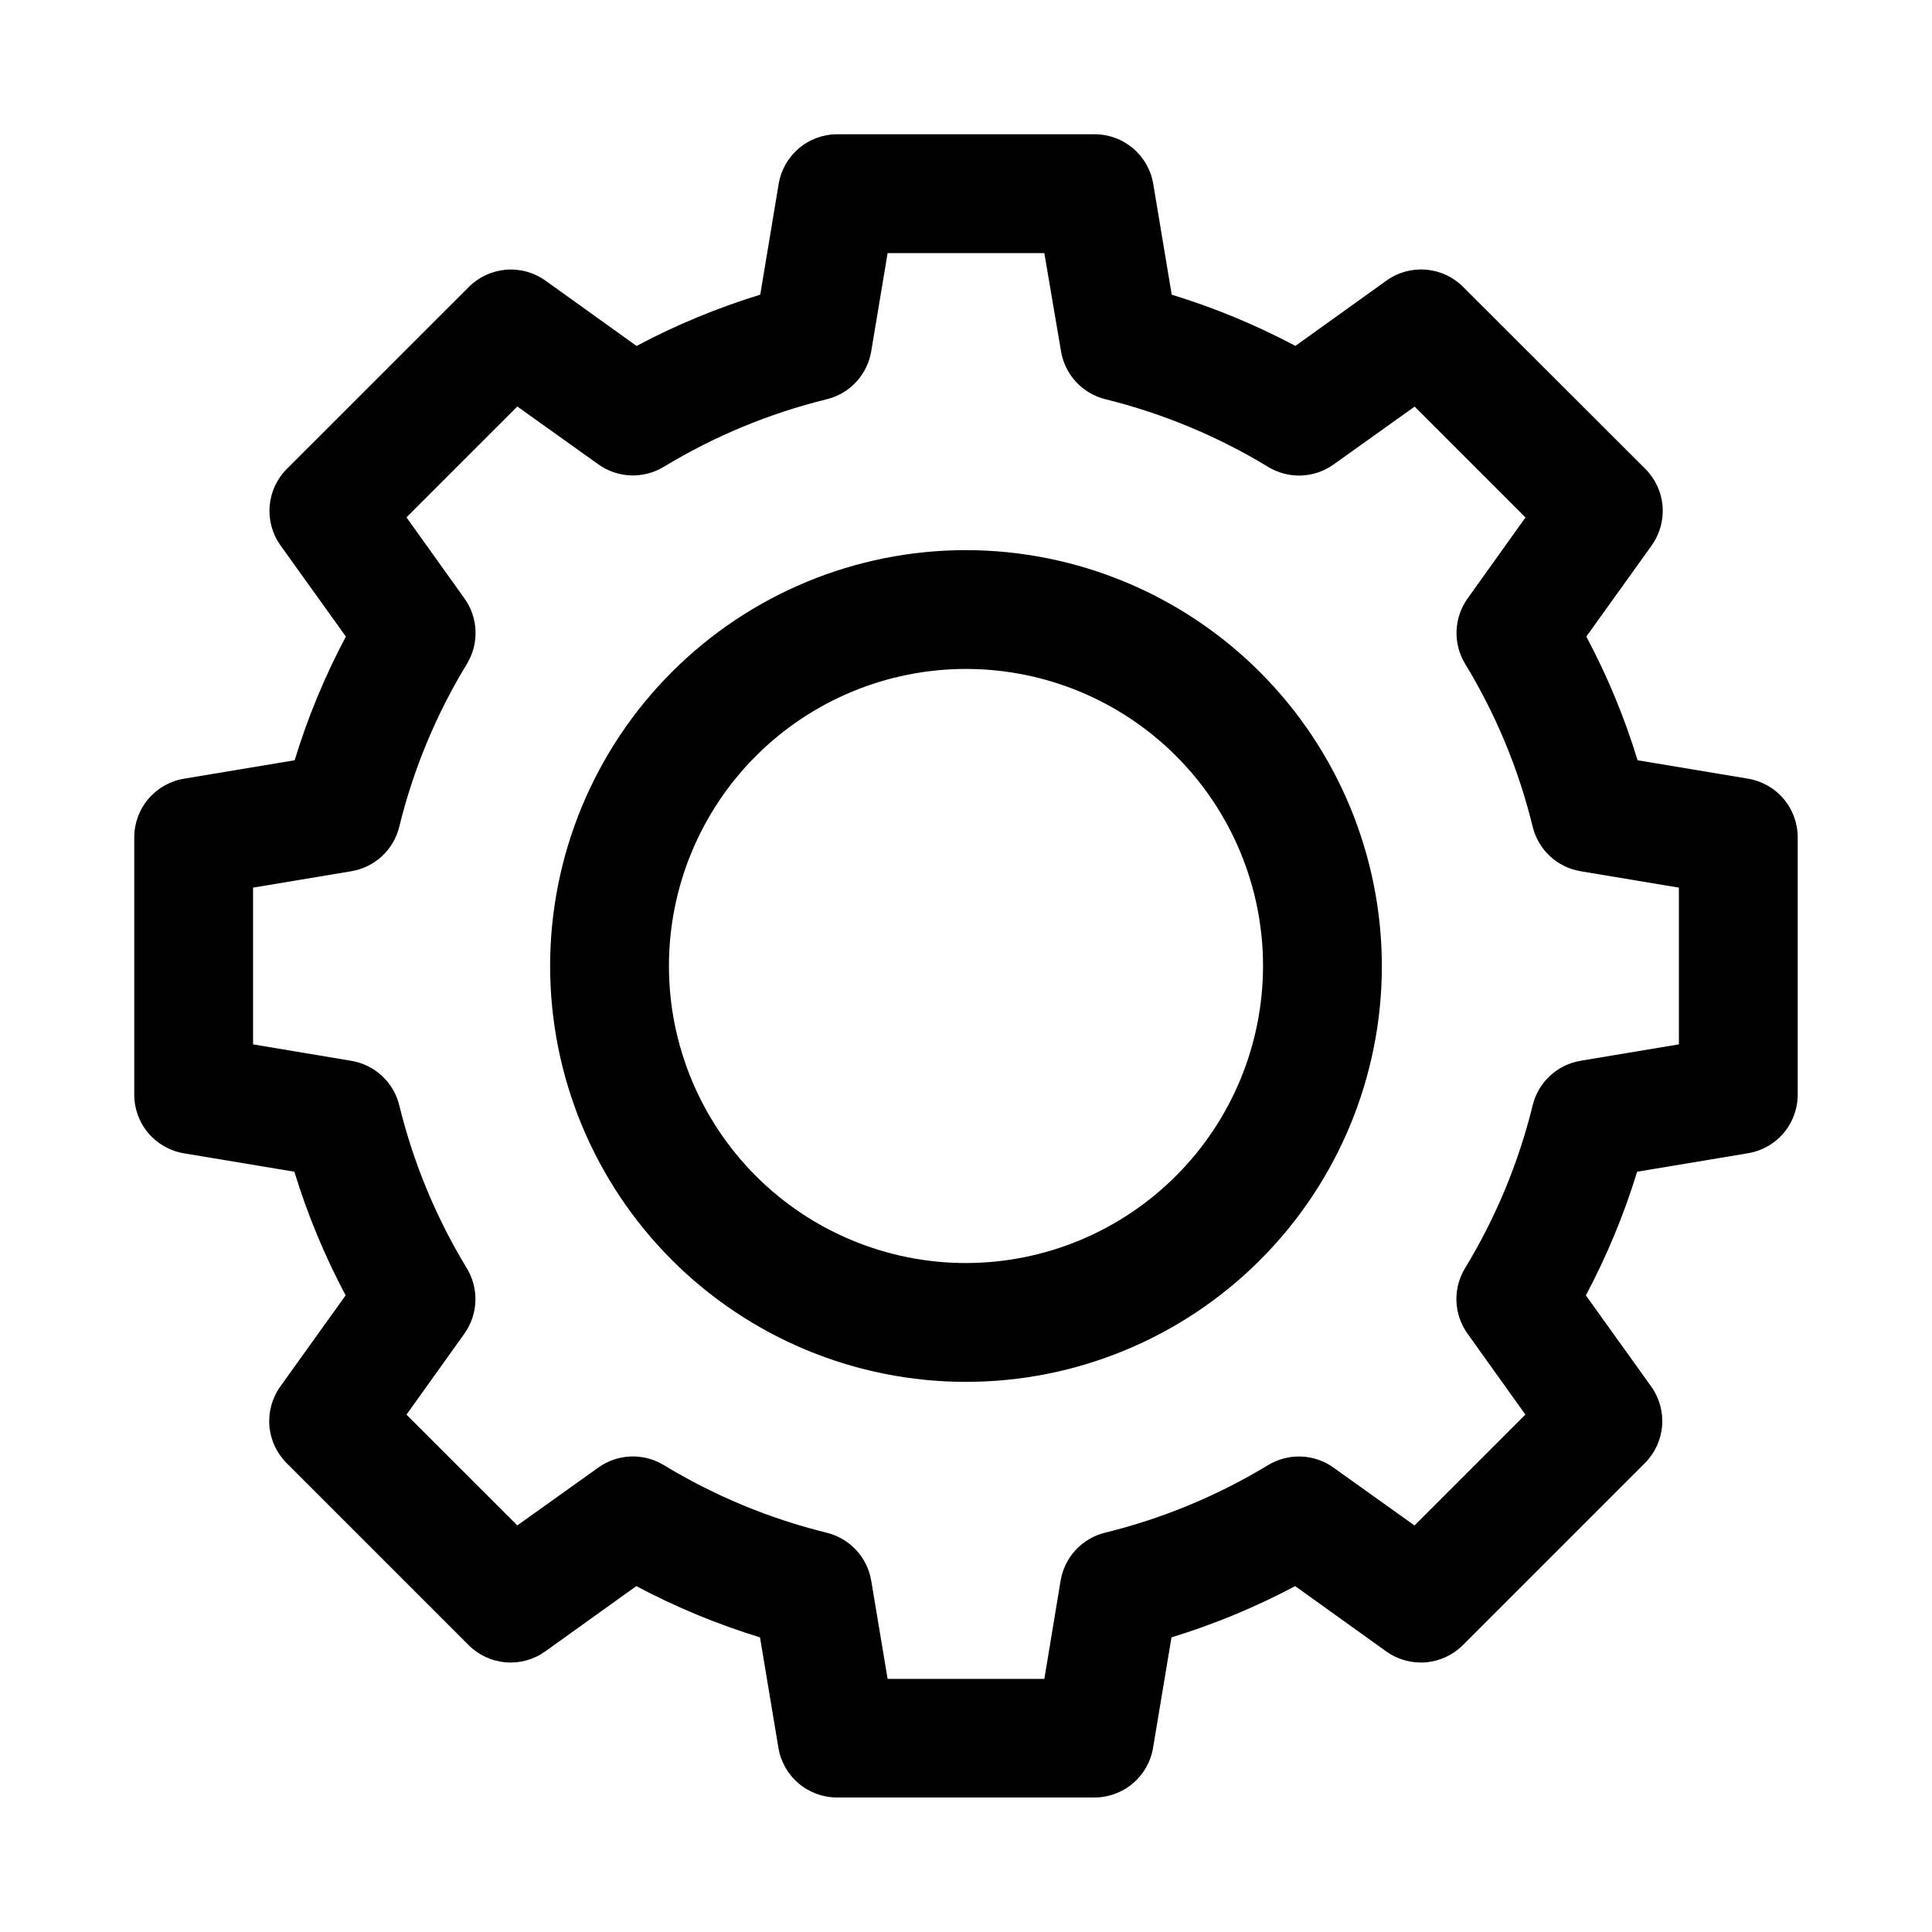
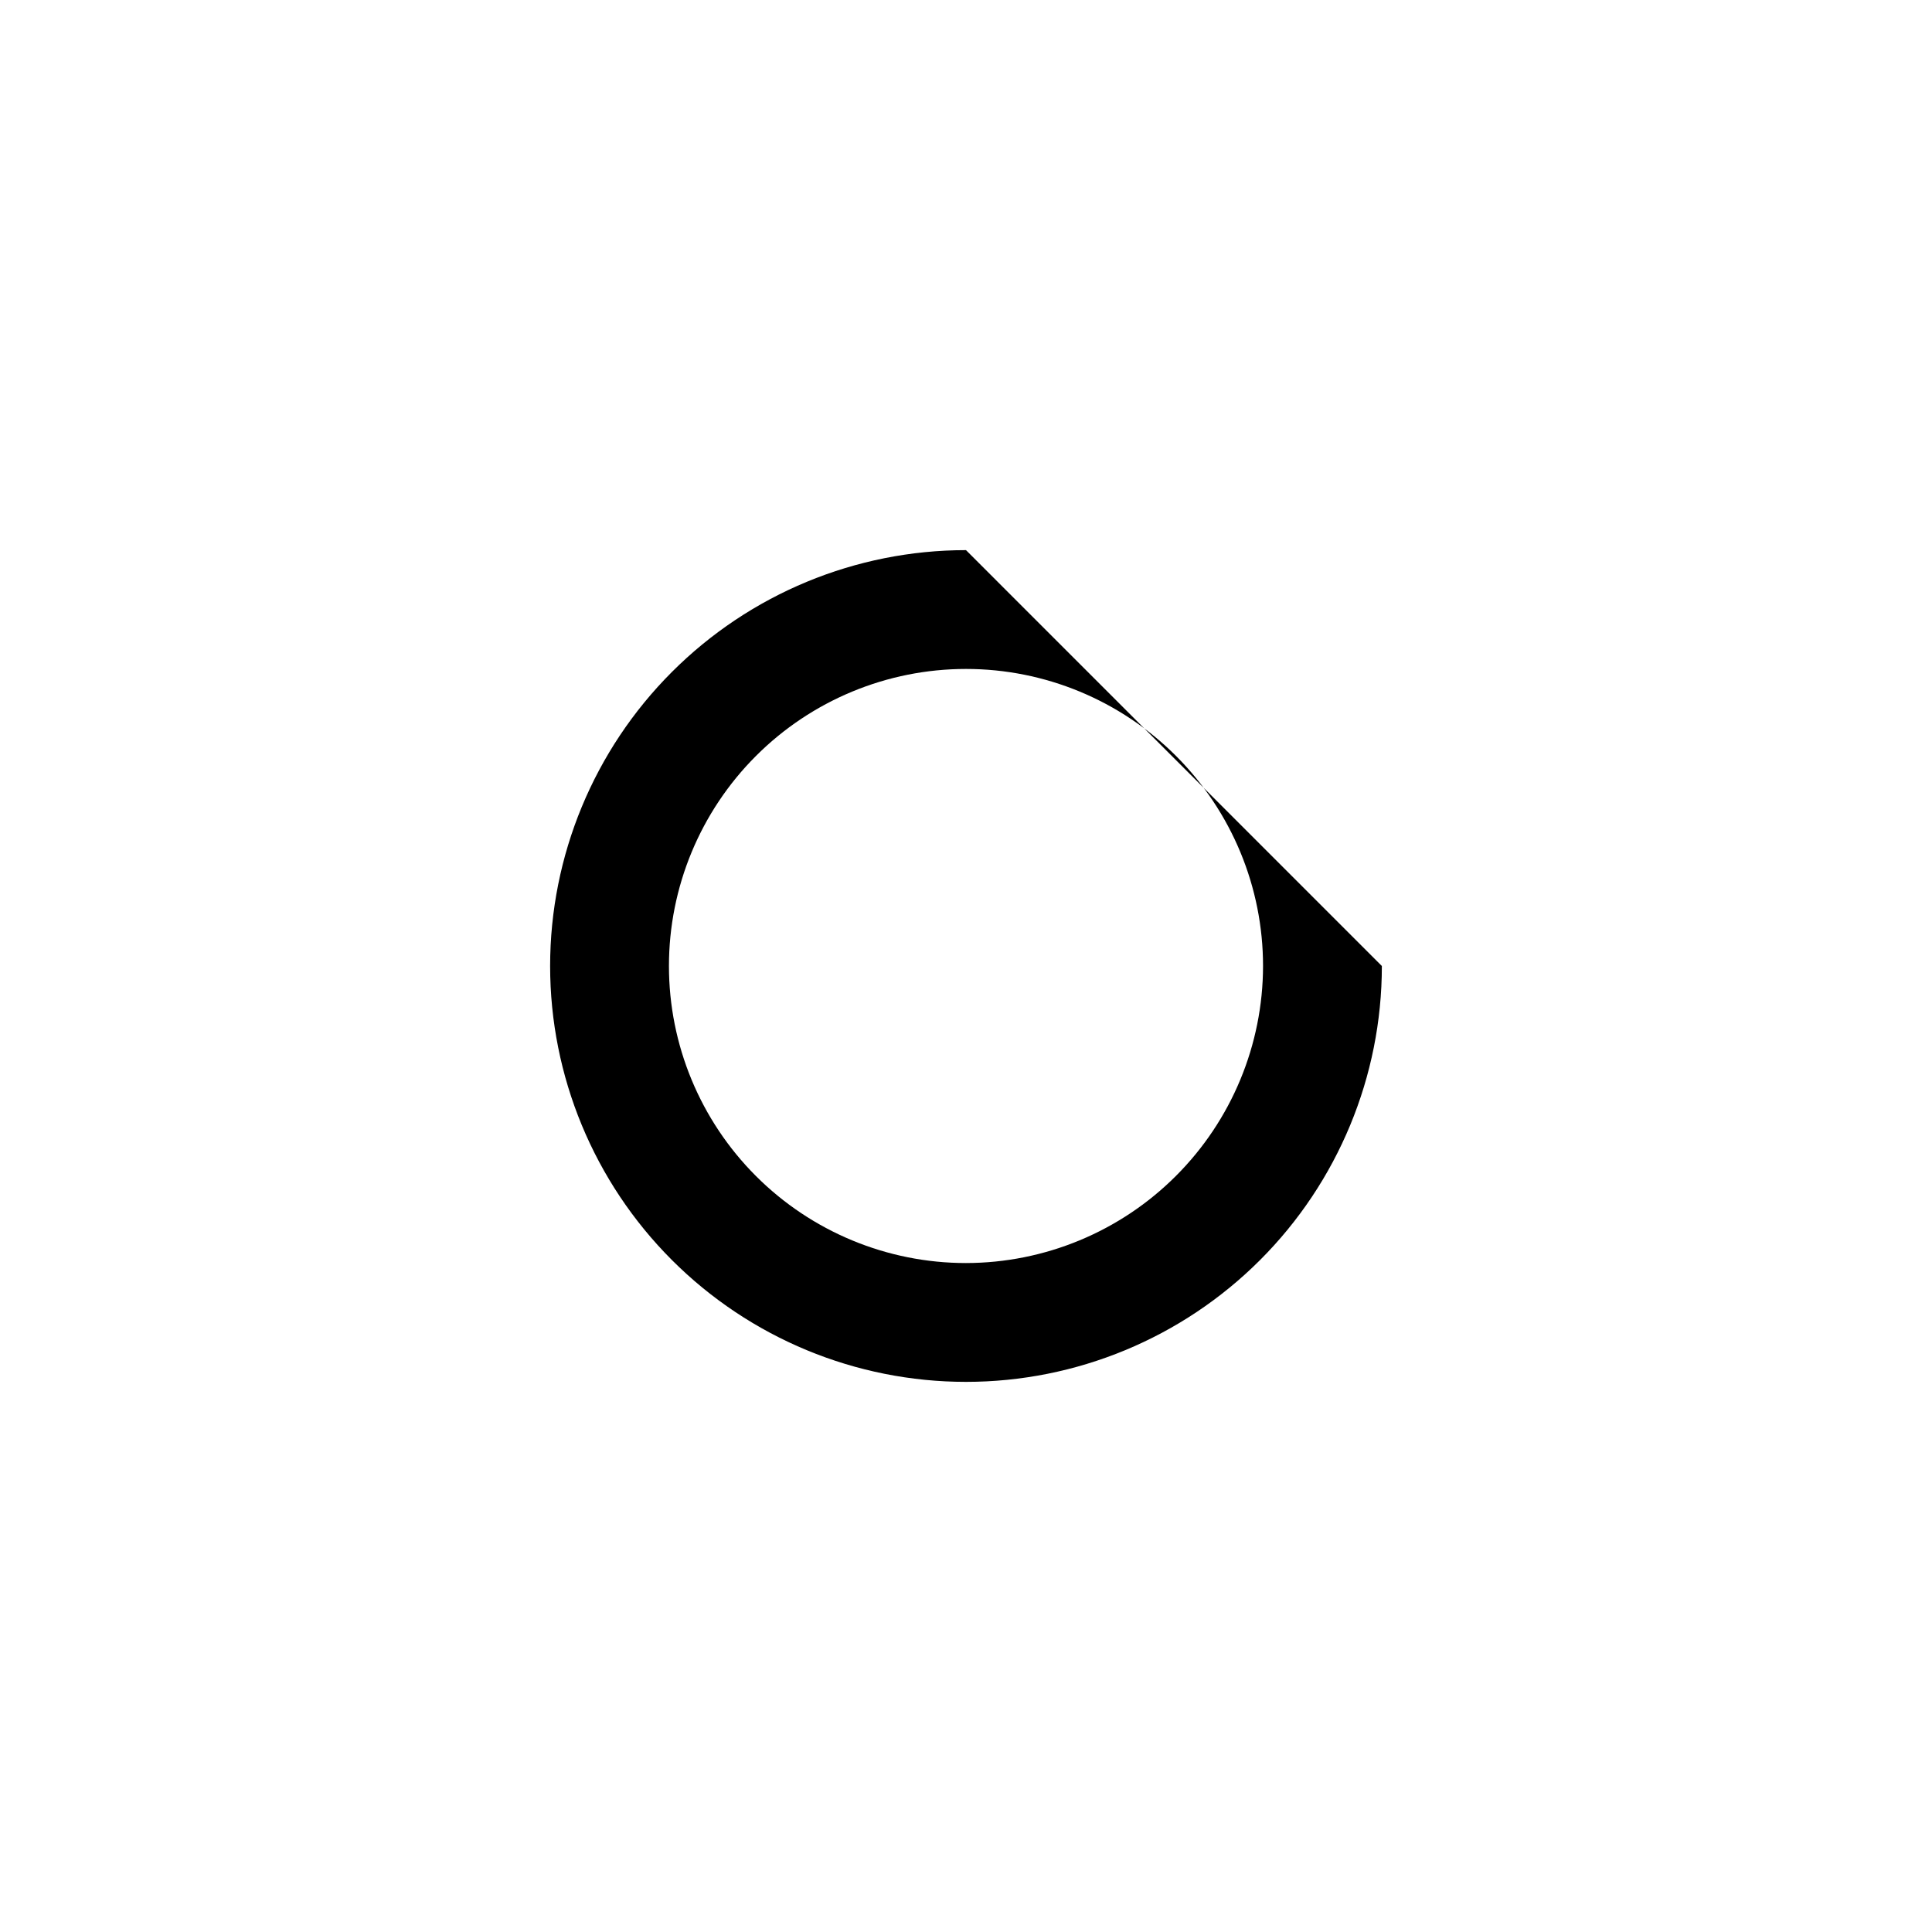
<svg xmlns="http://www.w3.org/2000/svg" fill="#000000" width="800px" height="800px" version="1.1" viewBox="144 144 512 512">
  <g>
-     <path d="m607.25 350.36-29.27-4.879v-0.004c-3.461-11.34-8.012-22.316-13.586-32.777l17.32-24.152h-0.004c2.168-3.031 3.188-6.734 2.883-10.445-0.305-3.715-1.918-7.199-4.551-9.832l-48.316-48.258c-2.637-2.633-6.121-4.242-9.836-4.551-3.711-0.305-7.414 0.715-10.445 2.883l-24.152 17.32h0.004c-10.473-5.559-21.445-10.102-32.781-13.574l-4.879-29.27v0.004c-0.594-3.691-2.484-7.051-5.328-9.477-2.844-2.426-6.457-3.762-10.195-3.766h-68.234c-3.727 0-7.332 1.324-10.176 3.734s-4.738 5.75-5.348 9.426l-4.883 29.348c-11.332 3.477-22.309 8.027-32.777 13.59l-24.152-17.32c-3.031-2.164-6.734-3.188-10.445-2.883-3.715 0.309-7.199 1.918-9.832 4.551l-48.258 48.242c-2.633 2.633-4.242 6.117-4.551 9.832-0.305 3.711 0.715 7.414 2.883 10.445l17.32 24.152c-5.57 10.461-10.117 21.441-13.574 32.777l-29.27 4.879 0.004 0.004c-3.691 0.594-7.051 2.481-9.477 5.324-2.426 2.844-3.762 6.461-3.766 10.199v68.234c0 3.727 1.324 7.332 3.734 10.172 2.41 2.844 5.75 4.738 9.426 5.352l29.27 4.879c3.469 11.332 8.02 22.305 13.586 32.766l-17.32 24.168 0.004-0.004c-2.168 3.031-3.188 6.734-2.883 10.445 0.305 3.715 1.918 7.199 4.551 9.836l48.254 48.254h0.004c2.633 2.633 6.117 4.246 9.832 4.551 3.711 0.305 7.414-0.715 10.445-2.883l24.152-17.32v0.004c10.469 5.562 21.441 10.109 32.777 13.586l4.879 29.27c0.613 3.676 2.508 7.016 5.352 9.426 2.84 2.41 6.445 3.734 10.172 3.734h68.238c3.727 0 7.332-1.324 10.172-3.734 2.844-2.41 4.738-5.75 5.352-9.426l4.879-29.27c11.336-3.477 22.309-8.023 32.777-13.586l24.152 17.32v-0.004c3.031 2.168 6.734 3.188 10.445 2.883 3.715-0.305 7.199-1.918 9.832-4.551l48.254-48.254h0.004c2.633-2.637 4.246-6.121 4.551-9.836 0.305-3.711-0.715-7.414-2.883-10.445l-17.32-24.168 0.004 0.004c5.566-10.461 10.117-21.434 13.586-32.766l29.27-4.879c3.699-0.586 7.066-2.469 9.504-5.312 2.434-2.848 3.777-6.469 3.781-10.211v-68.234c0-3.727-1.324-7.332-3.734-10.176-2.41-2.844-5.75-4.738-9.426-5.348zm-18.328 70.406-26.023 4.344c-3.043 0.504-5.871 1.891-8.133 3.988-2.262 2.094-3.856 4.809-4.59 7.805-3.727 15.23-9.777 29.797-17.93 43.188-1.602 2.633-2.391 5.676-2.277 8.754 0.117 3.078 1.133 6.055 2.922 8.562l15.352 21.477-29.379 29.379-21.477-15.336c-2.504-1.793-5.481-2.812-8.559-2.93-3.078-0.117-6.125 0.672-8.758 2.269-13.414 8.129-27.988 14.172-43.219 17.914-2.992 0.734-5.699 2.332-7.793 4.59-2.094 2.258-3.477 5.078-3.984 8.117l-4.312 26.039h-41.535l-4.344-26.023c-0.504-3.039-1.891-5.859-3.984-8.117-2.094-2.258-4.801-3.856-7.793-4.59-15.234-3.75-29.805-9.805-43.215-17.945-2.637-1.598-5.684-2.387-8.762-2.269-3.078 0.117-6.055 1.137-8.559 2.93l-21.477 15.336-29.375-29.348 15.352-21.477h-0.004c1.793-2.508 2.805-5.484 2.922-8.562 0.113-3.078-0.676-6.121-2.273-8.754-8.145-13.395-14.184-27.961-17.902-43.188-0.734-2.996-2.328-5.711-4.59-7.805-2.262-2.098-5.09-3.484-8.133-3.988l-26.023-4.359v-41.535l26.023-4.344c3.043-0.504 5.871-1.891 8.133-3.984 2.262-2.098 3.856-4.812 4.59-7.809 3.723-15.227 9.77-29.789 17.934-43.168 1.598-2.637 2.387-5.68 2.273-8.758-0.113-3.078-1.129-6.055-2.922-8.562l-15.379-21.508 29.375-29.375 21.477 15.336v-0.004c2.504 1.793 5.481 2.812 8.559 2.93 3.078 0.117 6.125-0.672 8.762-2.266 13.41-8.133 27.984-14.176 43.215-17.918 2.992-0.734 5.699-2.328 7.793-4.586 2.094-2.262 3.481-5.082 3.984-8.121l4.344-26.023h41.531l4.426 26.023c0.508 3.039 1.891 5.859 3.984 8.121 2.094 2.258 4.805 3.852 7.793 4.586 15.207 3.762 29.754 9.812 43.141 17.949 2.633 1.594 5.68 2.383 8.758 2.266s6.055-1.137 8.559-2.93l21.477-15.336 29.379 29.379-15.352 21.477c-1.789 2.508-2.805 5.484-2.922 8.562-0.113 3.078 0.676 6.121 2.277 8.758 8.152 13.383 14.188 27.945 17.898 43.168 0.734 2.996 2.328 5.711 4.59 7.809 2.262 2.094 5.09 3.481 8.133 3.984l26.023 4.344z" />
-     <path d="m400 289.79c-29.23 0-57.262 11.613-77.93 32.281-20.668 20.668-32.281 48.699-32.281 77.93 0 29.227 11.613 57.258 32.281 77.926 20.668 20.668 48.699 32.281 77.93 32.281 29.227 0 57.258-11.613 77.926-32.281s32.281-48.699 32.281-77.926c-0.035-29.219-11.656-57.234-32.316-77.895-20.66-20.66-48.672-32.281-77.891-32.316zm0 188.93c-20.879 0-40.902-8.293-55.664-23.055-14.766-14.766-23.059-34.789-23.059-55.664 0-20.879 8.293-40.902 23.059-55.664 14.762-14.766 34.785-23.059 55.664-23.059 20.875 0 40.898 8.293 55.664 23.059 14.762 14.762 23.055 34.785 23.055 55.664-0.023 20.867-8.328 40.879-23.086 55.633-14.754 14.758-34.766 23.062-55.633 23.086z" />
+     <path d="m400 289.79c-29.23 0-57.262 11.613-77.93 32.281-20.668 20.668-32.281 48.699-32.281 77.93 0 29.227 11.613 57.258 32.281 77.926 20.668 20.668 48.699 32.281 77.93 32.281 29.227 0 57.258-11.613 77.926-32.281s32.281-48.699 32.281-77.926zm0 188.93c-20.879 0-40.902-8.293-55.664-23.055-14.766-14.766-23.059-34.789-23.059-55.664 0-20.879 8.293-40.902 23.059-55.664 14.762-14.766 34.785-23.059 55.664-23.059 20.875 0 40.898 8.293 55.664 23.059 14.762 14.762 23.055 34.785 23.055 55.664-0.023 20.867-8.328 40.879-23.086 55.633-14.754 14.758-34.766 23.062-55.633 23.086z" />
  </g>
</svg>